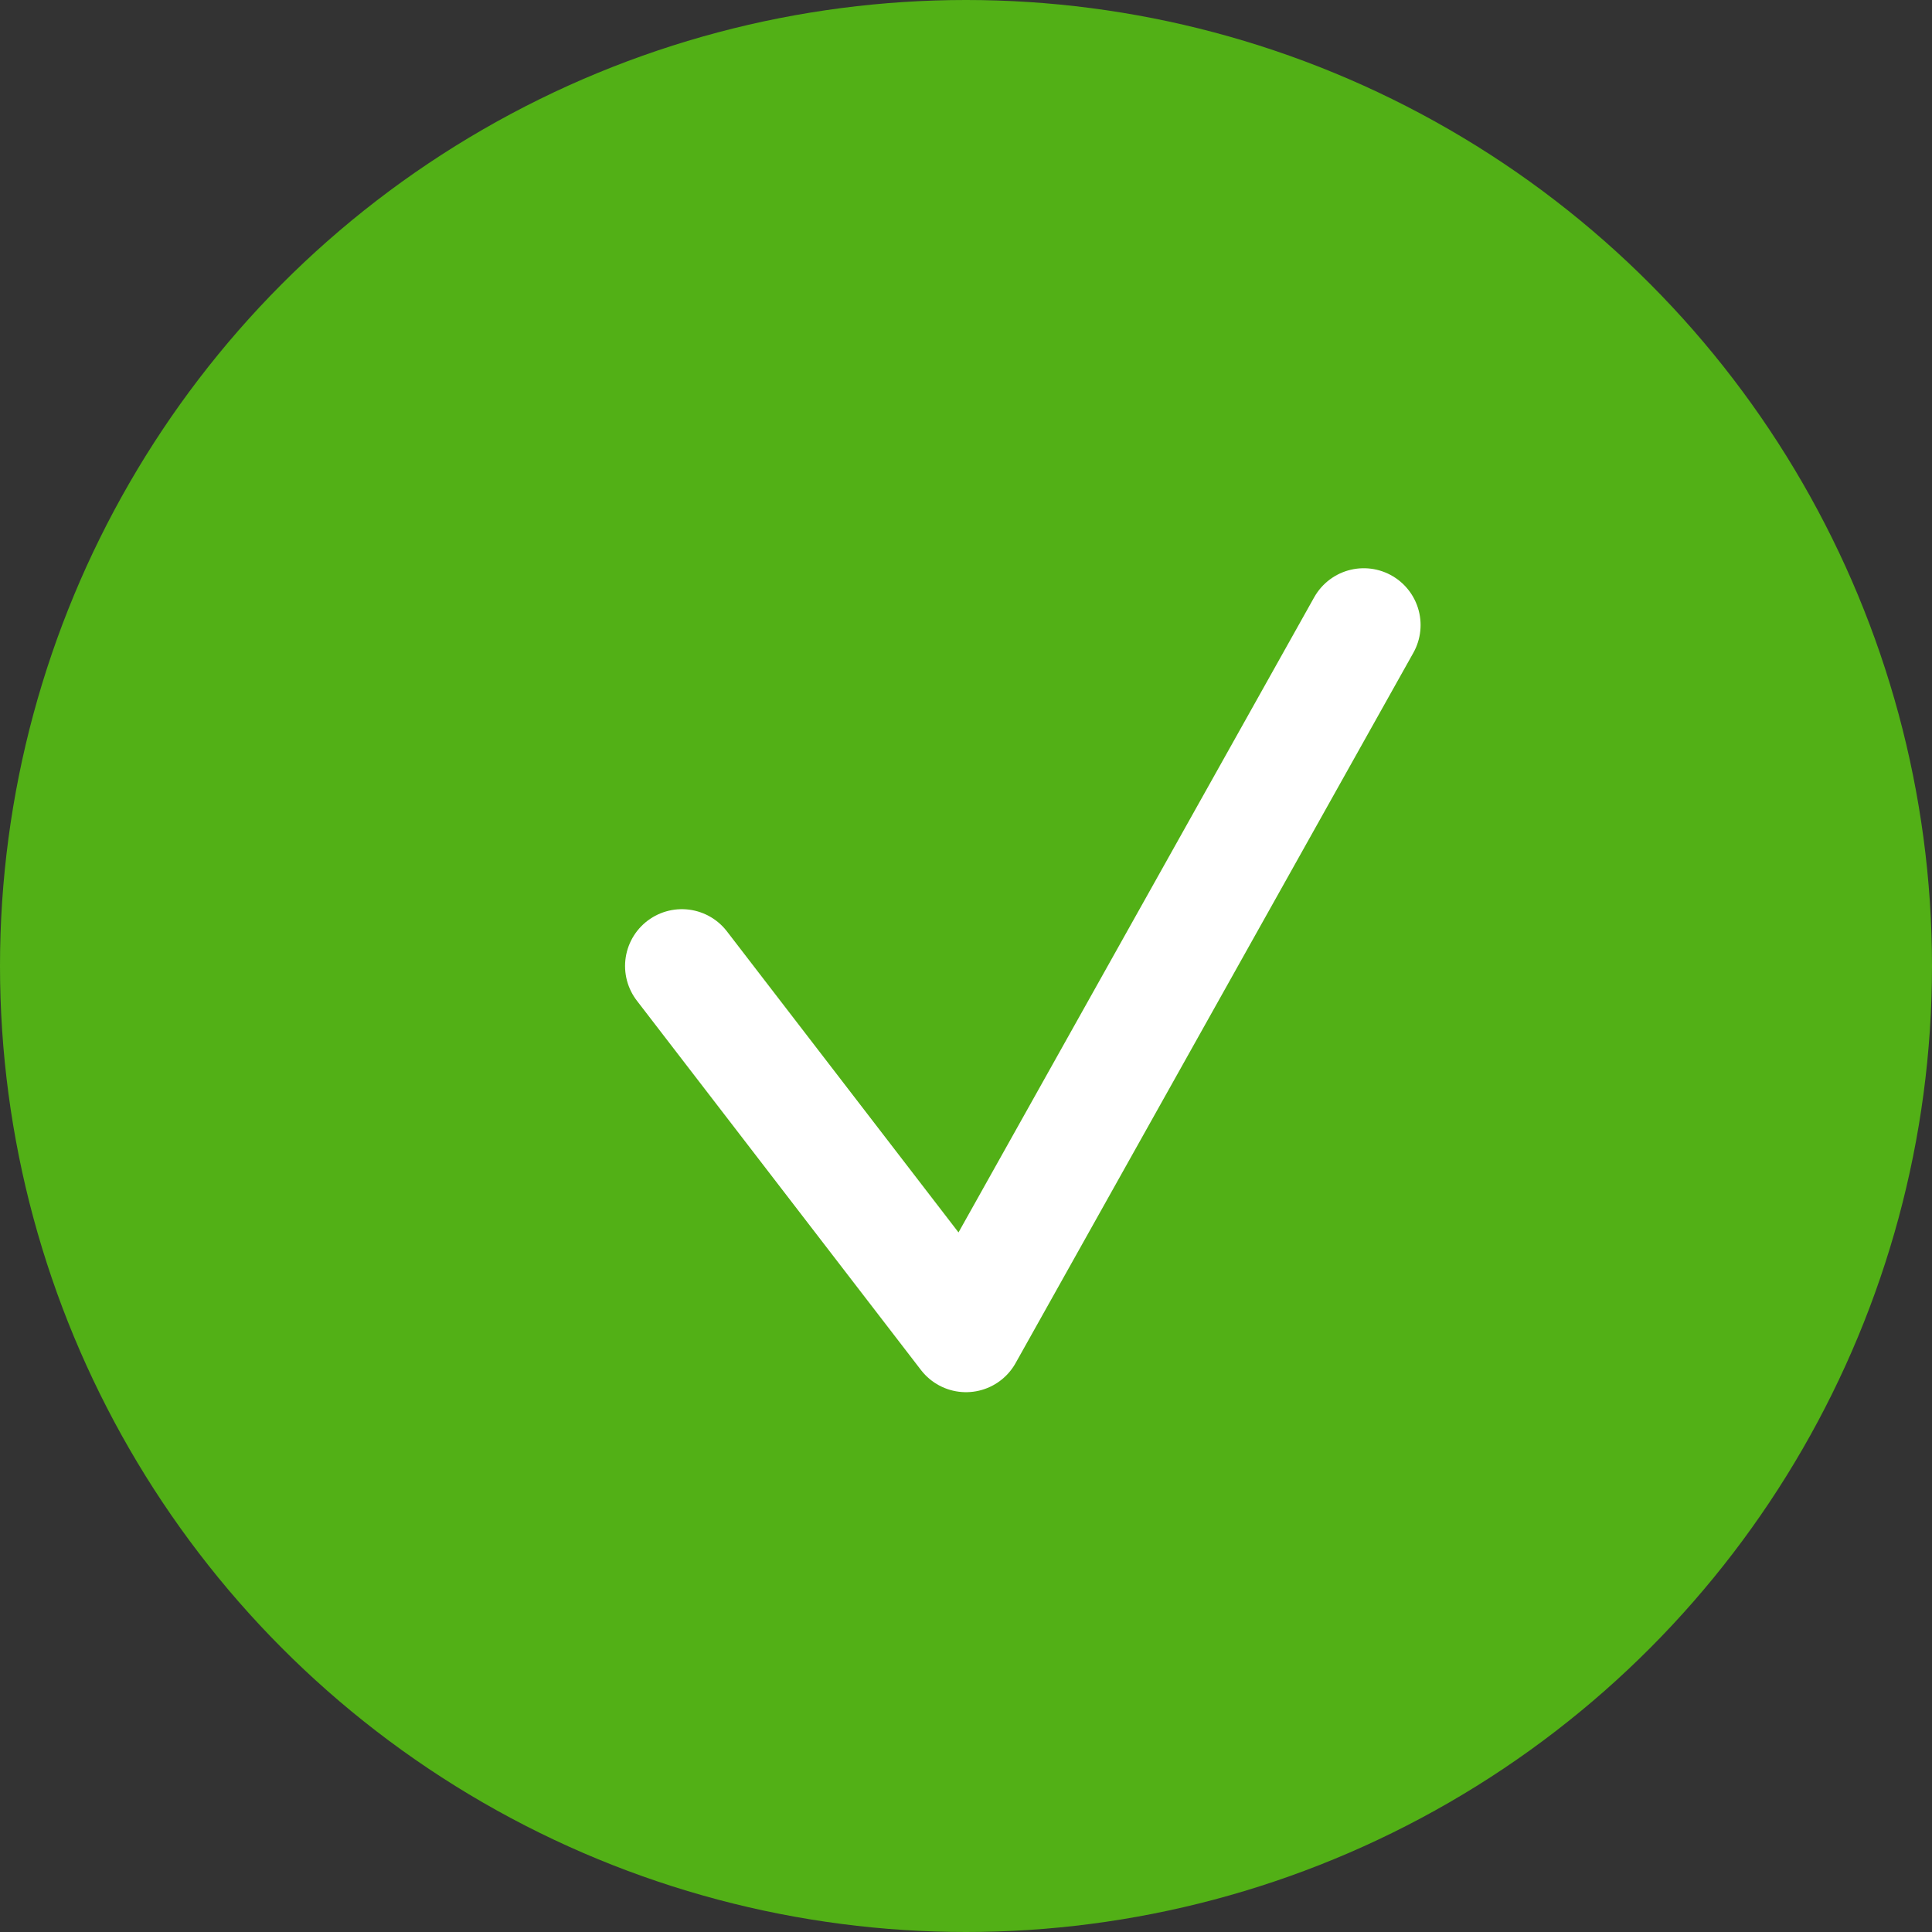
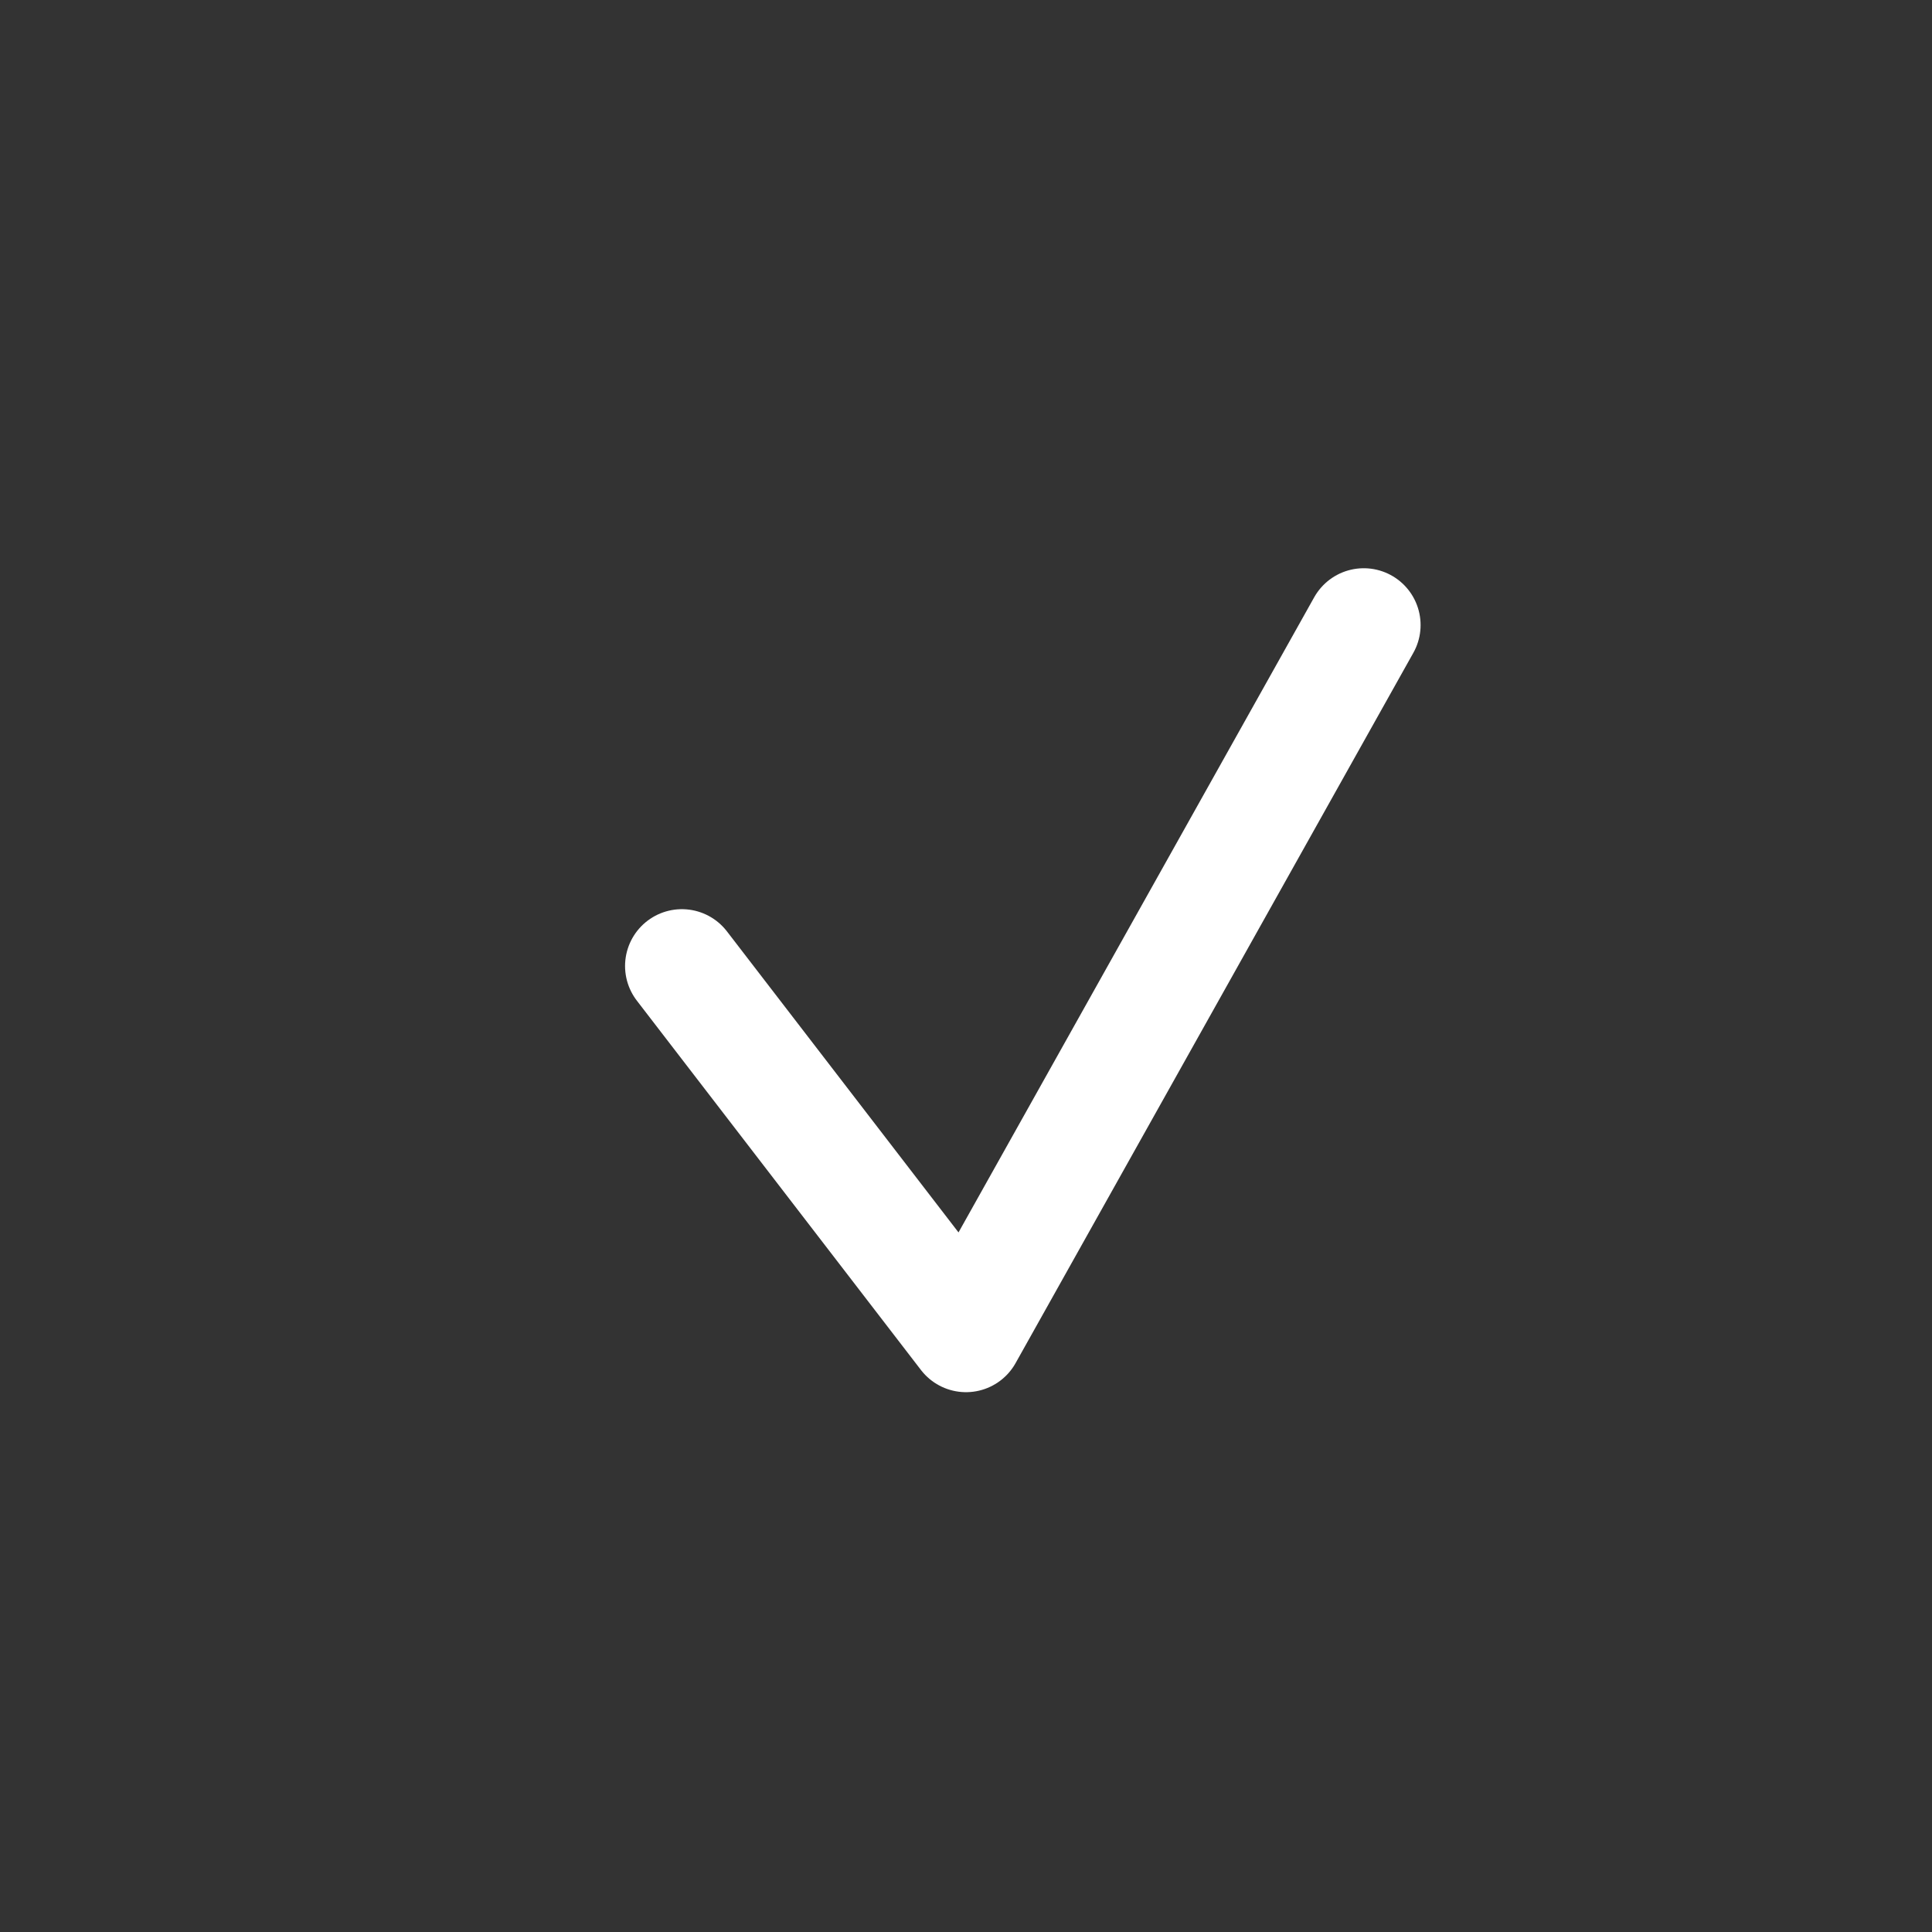
<svg xmlns="http://www.w3.org/2000/svg" width="17px" height="17px" viewBox="0 0 17 17" version="1.1">
  <rect x="0" y="0" width="17" height="17" fill="#333333" stroke="none" />
  <title>Group 5</title>
  <g id="Page-1" stroke="none" stroke-width="1" fill="none" fill-rule="evenodd">
    <g id="Desktop-Copy-13" transform="translate(-1085, -174)">
      <g id="Group-5" transform="translate(1085, 174)">
-         <circle id="Oval-Copy-5" fill="#52B016" cx="8.5" cy="8.5" r="8.5" />
        <polyline id="Path-2-Copy" stroke="#FFFFFF" stroke-linecap="round" stroke-linejoin="round" points="6 8.5 8.5 11.75 12 5.5" />
      </g>
    </g>
  </g>
</svg>